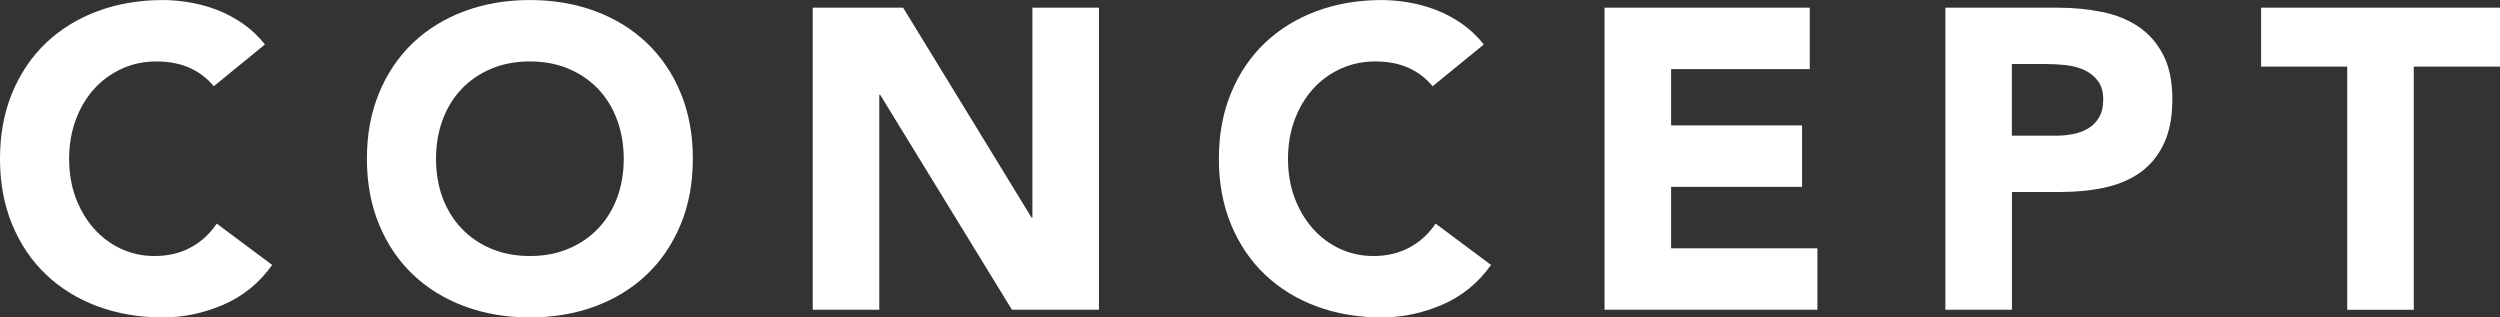
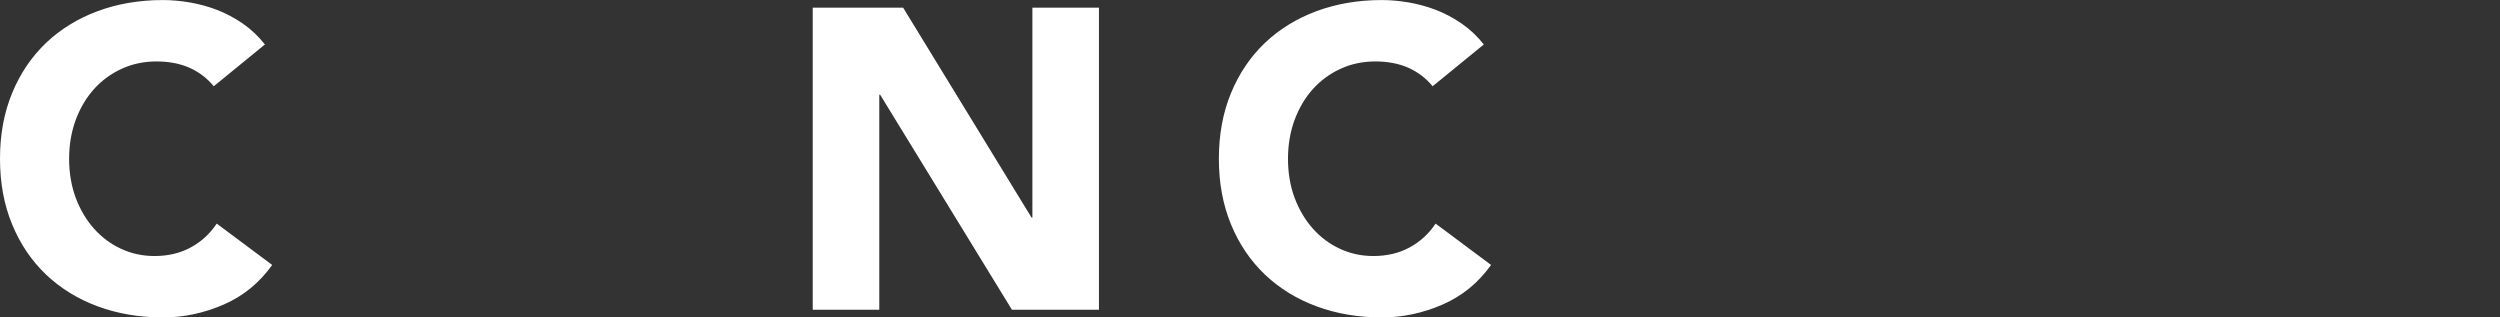
<svg xmlns="http://www.w3.org/2000/svg" id="_レイヤー_2" data-name="レイヤー 2" width="64.459" height="8.185" viewBox="0 0 64.459 8.185">
  <rect x="0" y="0" width="64.459" height="8.185" fill="#333333" stroke="none" />
  <defs>
    <style>
      .cls-1 {
        fill: #fff;
      }
    </style>
  </defs>
  <g id="_レイヤー_1-2" data-name="レイヤー 1">
    <g>
      <path class="cls-1" d="M5.511,2.223c-.169-.205-.376-.363-.621-.474-.246-.109-.53-.165-.853-.165-.323,0-.622.062-.896.188-.275.125-.514.299-.715.522-.202.224-.359.489-.474.798-.113.308-.17.642-.17,1.001,0,.366.057.702.17,1.006.114.305.27.568.468.792s.431.398.698.522c.268.125.556.188.864.188.352,0,.663-.073.935-.221.271-.146.495-.352.671-.615l1.43,1.066c-.33.462-.748.804-1.254,1.023s-1.026.33-1.562.33c-.609,0-1.17-.096-1.684-.286-.513-.19-.957-.464-1.331-.819-.373-.355-.665-.787-.874-1.293s-.313-1.07-.313-1.693c0-.624.104-1.188.313-1.694s.501-.937.874-1.293c.374-.355.818-.628,1.331-.819.514-.19,1.074-.286,1.684-.286.22,0,.449.021.688.061.238.041.473.104.704.192.23.089.452.206.665.353s.403.326.572.539l-1.32,1.078Z" />
-       <path class="cls-1" d="M9.46,4.093c0-.624.104-1.188.313-1.694s.501-.937.874-1.293c.374-.355.818-.628,1.331-.819.514-.19,1.074-.286,1.684-.286.608,0,1.17.096,1.683.286.514.191.957.464,1.331.819.374.356.666.787.875,1.293s.313,1.07.313,1.694c0,.623-.104,1.188-.313,1.693s-.501.938-.875,1.293-.817.629-1.331.819c-.513.19-1.074.286-1.683.286-.609,0-1.17-.096-1.684-.286-.513-.19-.957-.464-1.331-.819-.373-.355-.665-.787-.874-1.293s-.313-1.07-.313-1.693ZM11.242,4.093c0,.366.057.702.17,1.006.114.305.277.568.49.792.212.224.467.398.764.522.298.125.629.188.996.188.366,0,.698-.062.995-.188.297-.124.552-.299.765-.522s.376-.487.489-.792c.114-.304.171-.64.171-1.006,0-.359-.057-.693-.171-1.001-.113-.309-.276-.574-.489-.798s-.468-.397-.765-.522-.629-.188-.995-.188c-.367,0-.698.062-.996.188-.297.125-.552.299-.764.522-.213.224-.376.489-.49.798-.113.308-.17.642-.17,1.001Z" />
      <path class="cls-1" d="M20.954.198h2.332l3.311,5.412h.022V.198h1.716v7.788h-2.244l-3.398-5.544h-.022v5.544h-1.716V.198Z" />
      <path class="cls-1" d="M36.938,2.223c-.169-.205-.376-.363-.621-.474-.246-.109-.53-.165-.853-.165-.323,0-.622.062-.896.188-.275.125-.514.299-.715.522-.202.224-.359.489-.474.798-.113.308-.17.642-.17,1.001,0,.366.057.702.17,1.006.114.305.27.568.468.792s.431.398.698.522c.268.125.556.188.864.188.352,0,.663-.073.935-.221.271-.146.495-.352.671-.615l1.43,1.066c-.33.462-.748.804-1.254,1.023s-1.026.33-1.562.33c-.609,0-1.17-.096-1.684-.286-.513-.19-.957-.464-1.331-.819-.373-.355-.665-.787-.874-1.293s-.313-1.07-.313-1.693c0-.624.104-1.188.313-1.694s.501-.937.874-1.293c.374-.355.818-.628,1.331-.819.514-.19,1.074-.286,1.684-.286.22,0,.449.021.688.061.238.041.473.104.704.192.23.089.452.206.665.353s.403.326.572.539l-1.32,1.078Z" />
-       <path class="cls-1" d="M41.371.198h5.291v1.584h-3.575v1.452h3.377v1.584h-3.377v1.584h3.772v1.584h-5.488V.198Z" />
-       <path class="cls-1" d="M50.159.198h2.893c.403,0,.785.037,1.145.11s.673.199.94.379.48.422.638.727c.158.304.236.688.236,1.149,0,.455-.073.836-.22,1.144-.146.309-.349.554-.604.737-.257.184-.562.313-.913.391-.353.077-.733.115-1.145.115h-1.254v3.036h-1.716V.198ZM51.875,3.498h1.145c.153,0,.302-.015.445-.044.143-.029.271-.078.385-.148.113-.069.205-.165.275-.286.069-.121.104-.272.104-.456,0-.198-.046-.357-.138-.479s-.209-.215-.353-.28c-.143-.066-.302-.108-.479-.127-.176-.019-.345-.027-.506-.027h-.88v1.848Z" />
-       <path class="cls-1" d="M60.521,1.717h-2.222V.198h6.16v1.519h-2.223v6.27h-1.716V1.717Z" />
    </g>
  </g>
</svg>